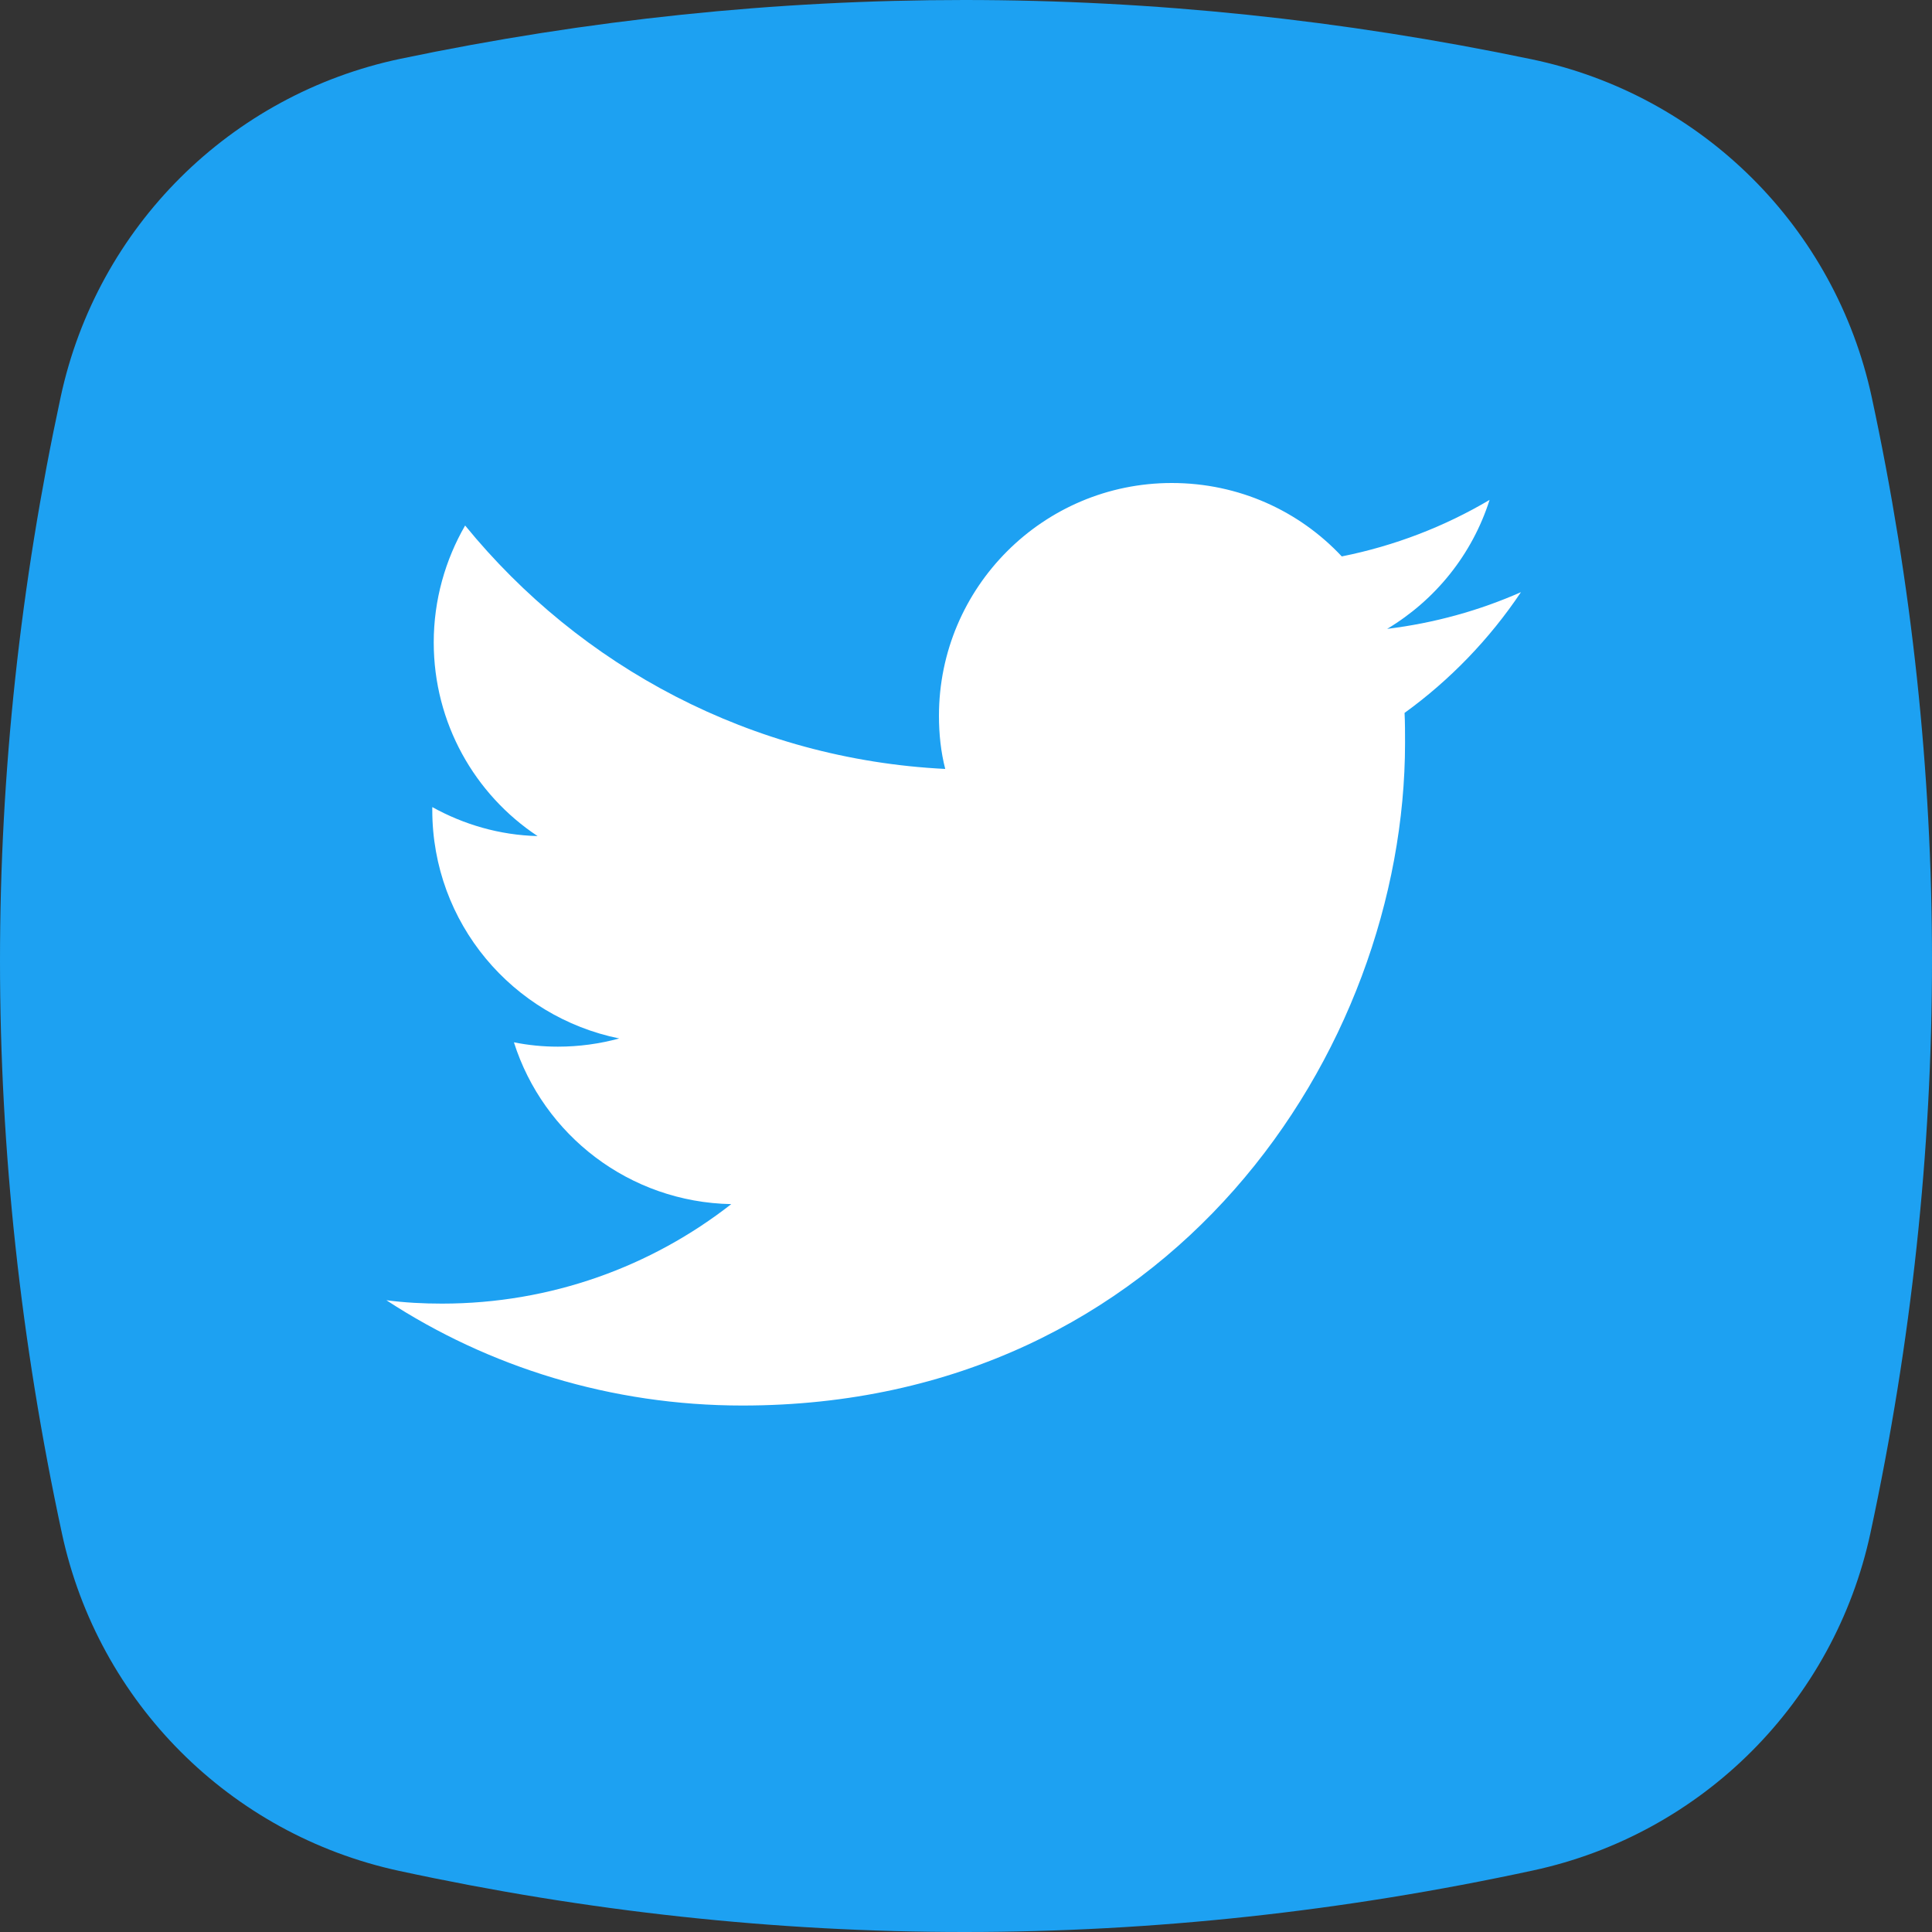
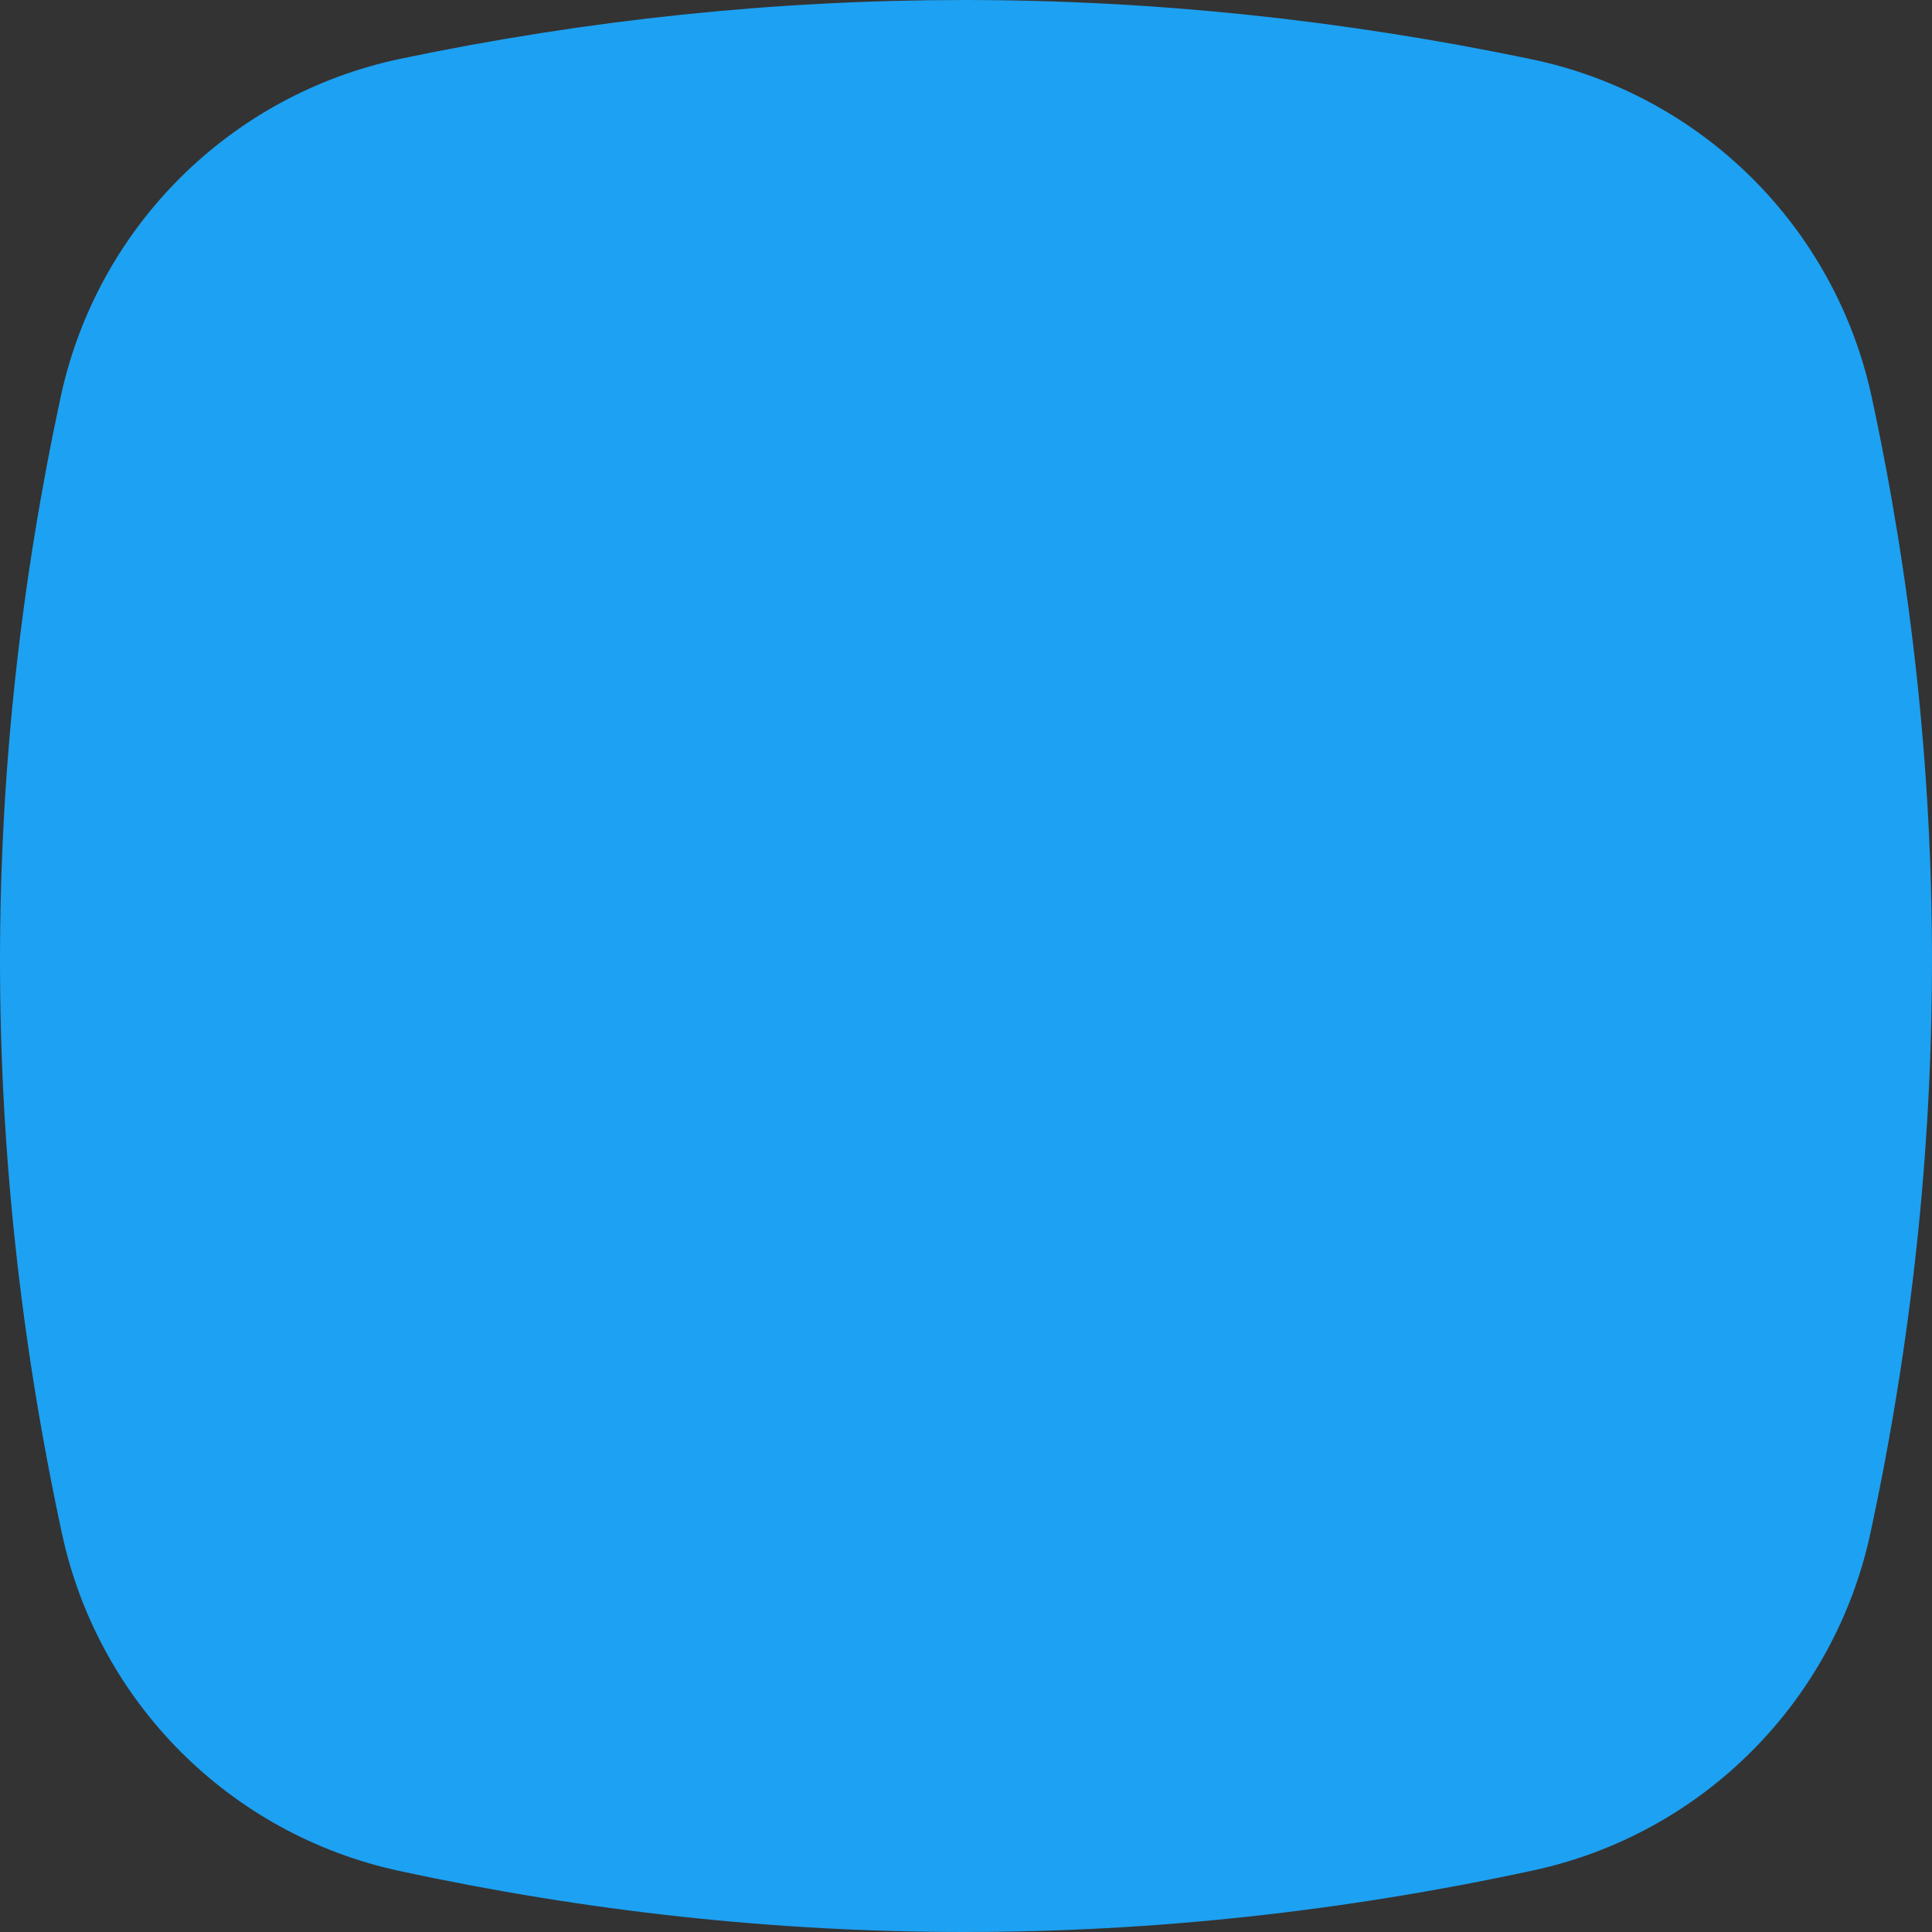
<svg xmlns="http://www.w3.org/2000/svg" width="40px" height="40px" viewBox="0 0 40 40" version="1.1">
  <rect x="0" y="0" width="40" height="40" fill="#333333" stroke="none" />
  <title>Group 8</title>
  <g id="Page-1" stroke="none" stroke-width="1" fill="none" fill-rule="evenodd">
    <g id="1a-blog-article" transform="translate(-1068, -686)">
      <g id="Group-8" transform="translate(1068, 686)">
        <path d="M8.296,1.216 C12.172,0.405 16.06,0 19.96,0 C23.877,0 27.794,0.409 31.71,1.227 L31.71,1.227 C35.235,1.963 37.996,4.706 38.753,8.227 C39.584,12.09 40,15.976 40,19.885 C40,23.835 39.575,27.786 38.726,31.737 L38.726,31.737 C37.974,35.236 35.242,37.97 31.744,38.725 C27.808,39.575 23.882,40 19.967,40 C16.065,40 12.163,39.578 8.261,38.734 L8.261,38.734 C4.764,37.978 2.034,35.245 1.282,31.747 C0.427,27.775 0,23.823 0,19.892 C0,15.999 0.419,12.107 1.257,8.215 L1.257,8.215 C2.014,4.696 4.773,1.954 8.296,1.216 Z" id="Rectangle" fill="#1DA1F2" transform="translate(20, 20) rotate(-360) translate(-20, -20) " />
-         <path d="M15.37,29.1 C24.24,29.1 29.09,21.75 29.09,15.38 C29.09,15.17 29.09,14.96 29.08,14.76 C30.02,14.08 30.84,13.23 31.49,12.26 C30.63,12.64 29.7,12.9 28.72,13.02 C29.72,12.42 30.48,11.48 30.84,10.35 C29.91,10.9 28.88,11.3 27.78,11.52 C26.9,10.58 25.65,10 24.26,10 C21.6,10 19.44,12.16 19.44,14.82 C19.44,15.2 19.48,15.57 19.57,15.92 C15.56,15.72 12.01,13.8 9.63,10.88 C9.22,11.59 8.98,12.42 8.98,13.3 C8.98,14.97 9.83,16.45 11.13,17.31 C10.34,17.29 9.6,17.07 8.95,16.71 L8.95,16.77 C8.95,19.11 10.61,21.05 12.82,21.5 C12.42,21.61 11.99,21.67 11.55,21.67 C11.24,21.67 10.94,21.64 10.64,21.58 C11.25,23.5 13.03,24.89 15.14,24.93 C13.49,26.22 11.41,26.99 9.15,26.99 C8.76,26.99 8.38,26.97 8,26.92 C10.11,28.3 12.65,29.1 15.37,29.1" id="Shape" fill="#FFFFFF" fill-rule="nonzero" />
      </g>
    </g>
  </g>
</svg>